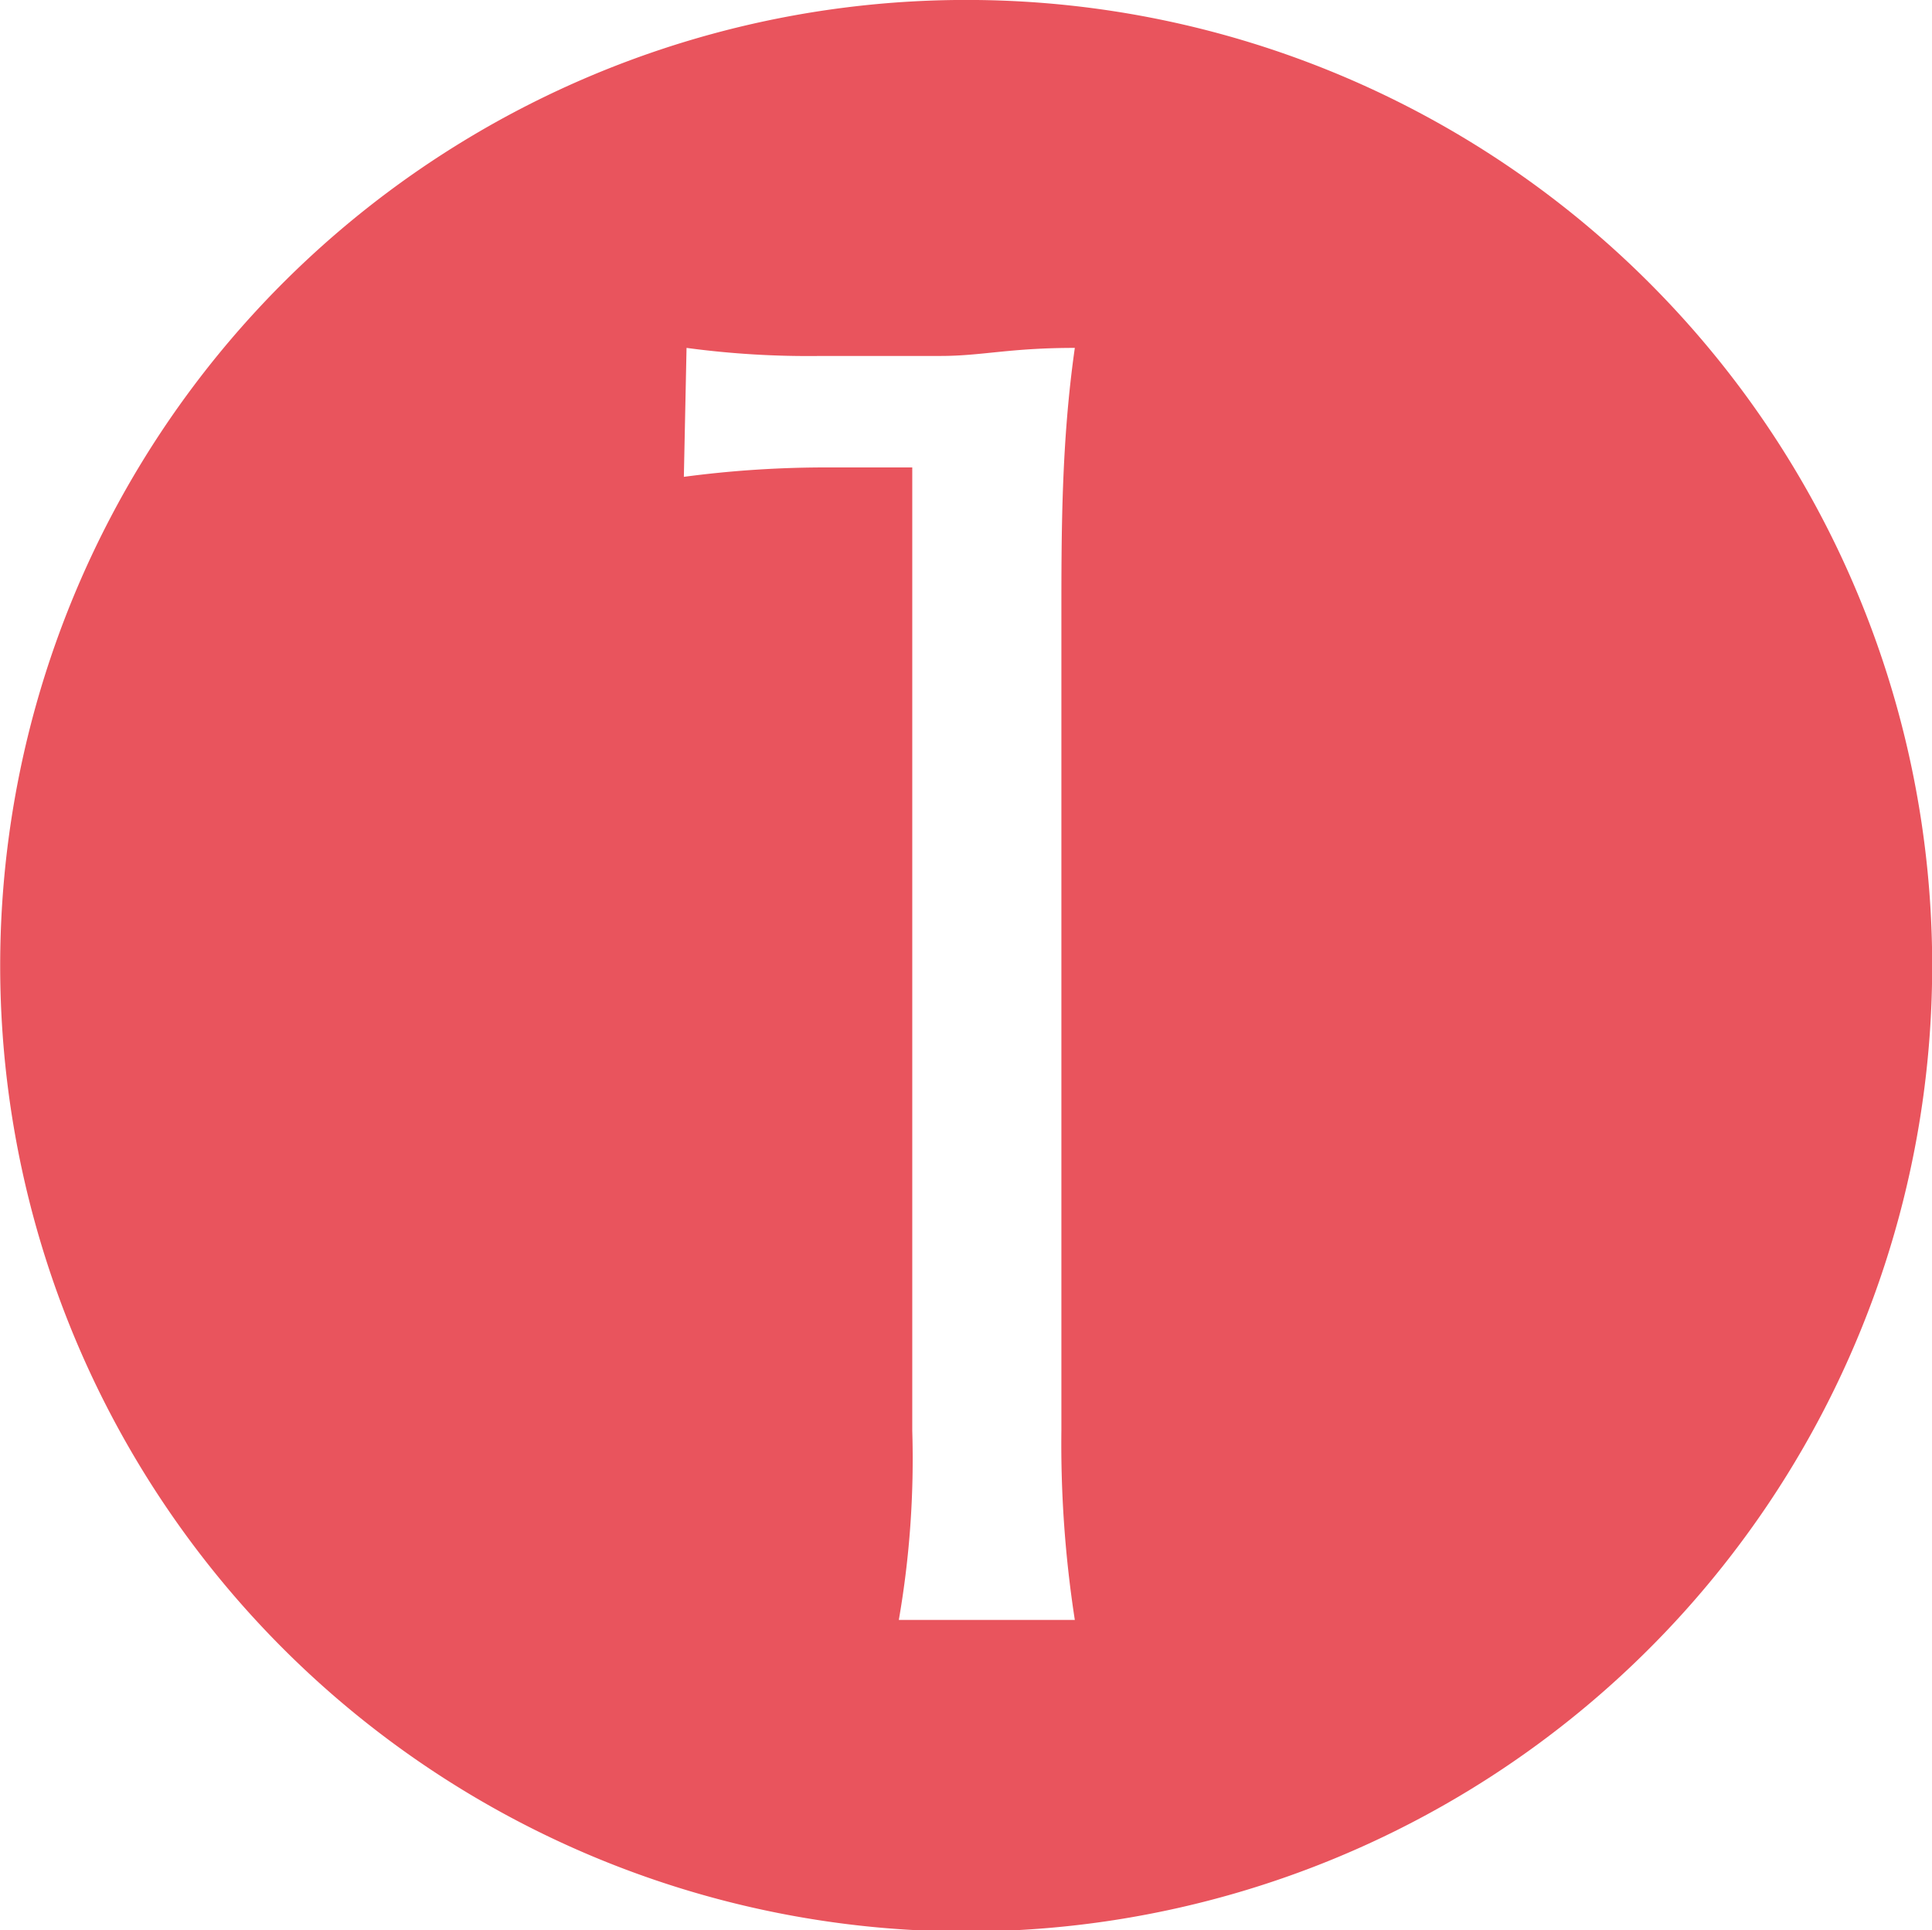
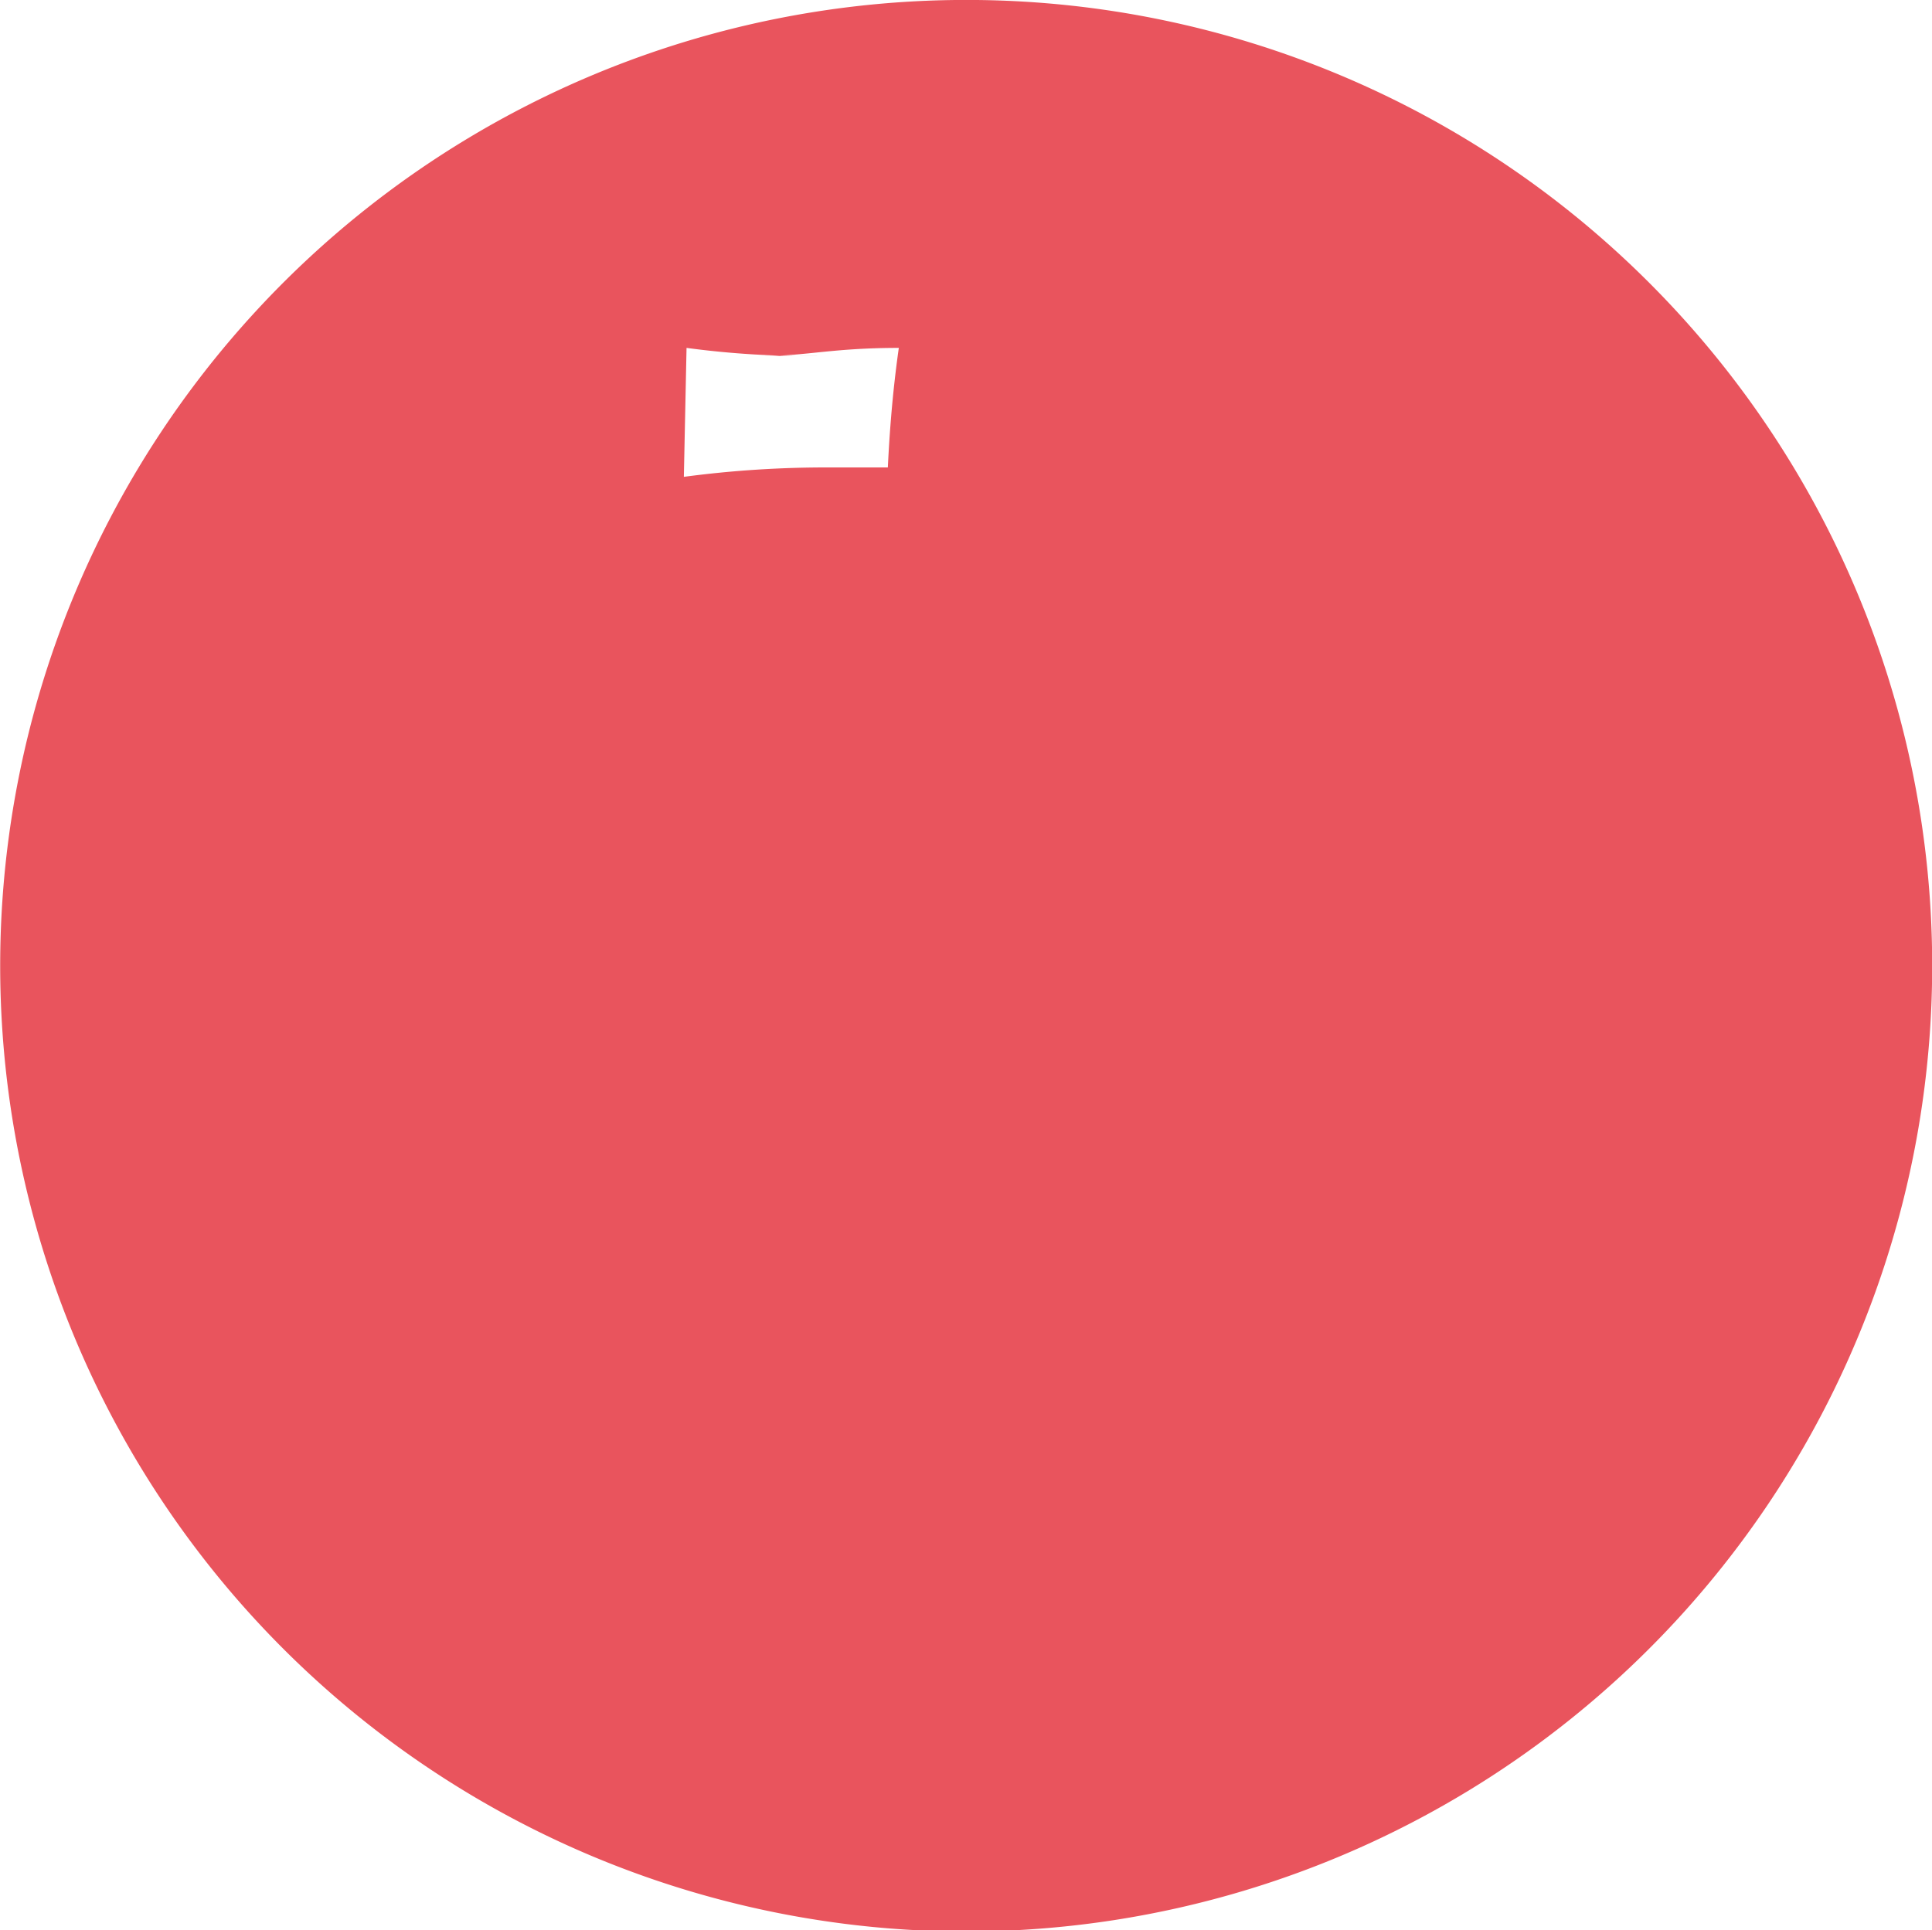
<svg xmlns="http://www.w3.org/2000/svg" width="14.38" height="14.37" viewBox="0 0 14.38 14.37">
  <defs>
    <style>
      .a {
        fill: #e9545d;
      }
    </style>
  </defs>
  <title>step01</title>
-   <path class="a" d="M12.27,2.1a7.19,7.19,0,1,1-5-2.1A7.18,7.18,0,0,1,12.27,2.1ZM5.09,3.55a8,8,0,0,1,1.08-.07h.62v7.17a7,7,0,0,1-.1,1.41H8a8.57,8.57,0,0,1-.1-1.41V4.59c0-.63,0-1.3.1-2-.49,0-.69.06-1,.06H6.11a6.78,6.78,0,0,1-1-.06Z" />
+   <path class="a" d="M12.27,2.1a7.19,7.19,0,1,1-5-2.1A7.18,7.18,0,0,1,12.27,2.1ZM5.09,3.55a8,8,0,0,1,1.08-.07h.62v7.17a7,7,0,0,1-.1,1.41a8.57,8.57,0,0,1-.1-1.41V4.59c0-.63,0-1.3.1-2-.49,0-.69.06-1,.06H6.11a6.78,6.78,0,0,1-1-.06Z" />
</svg>